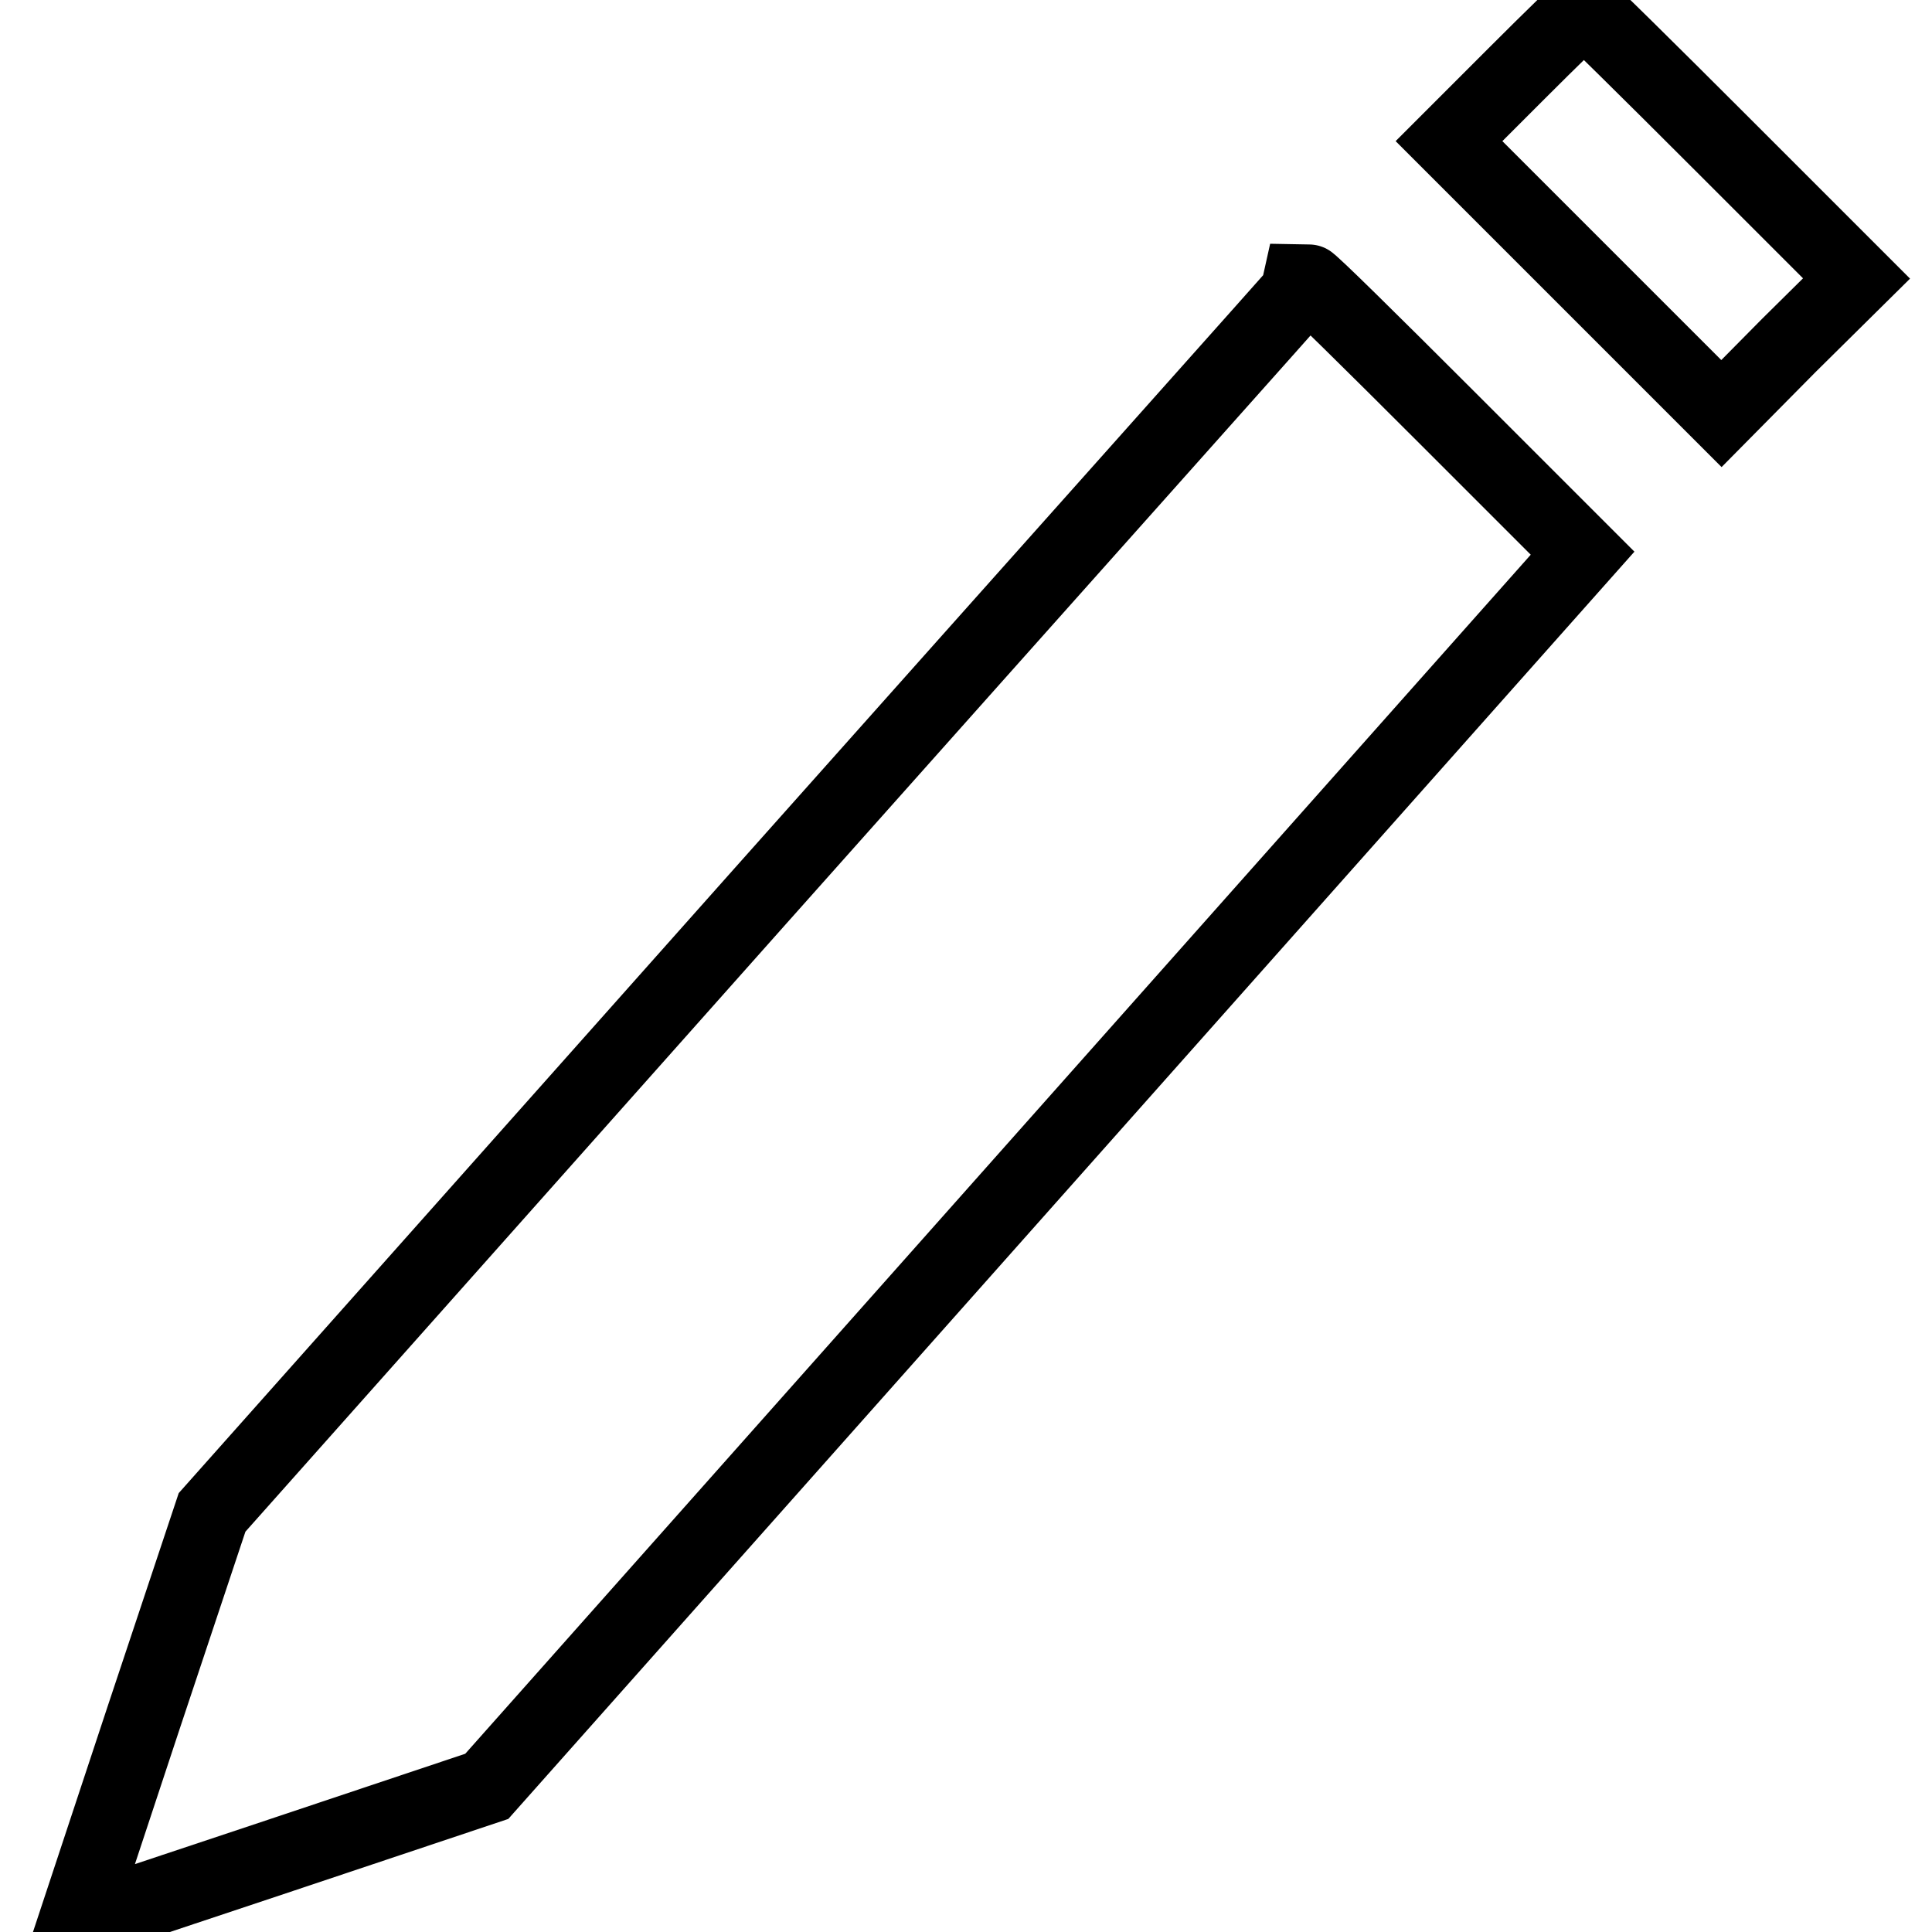
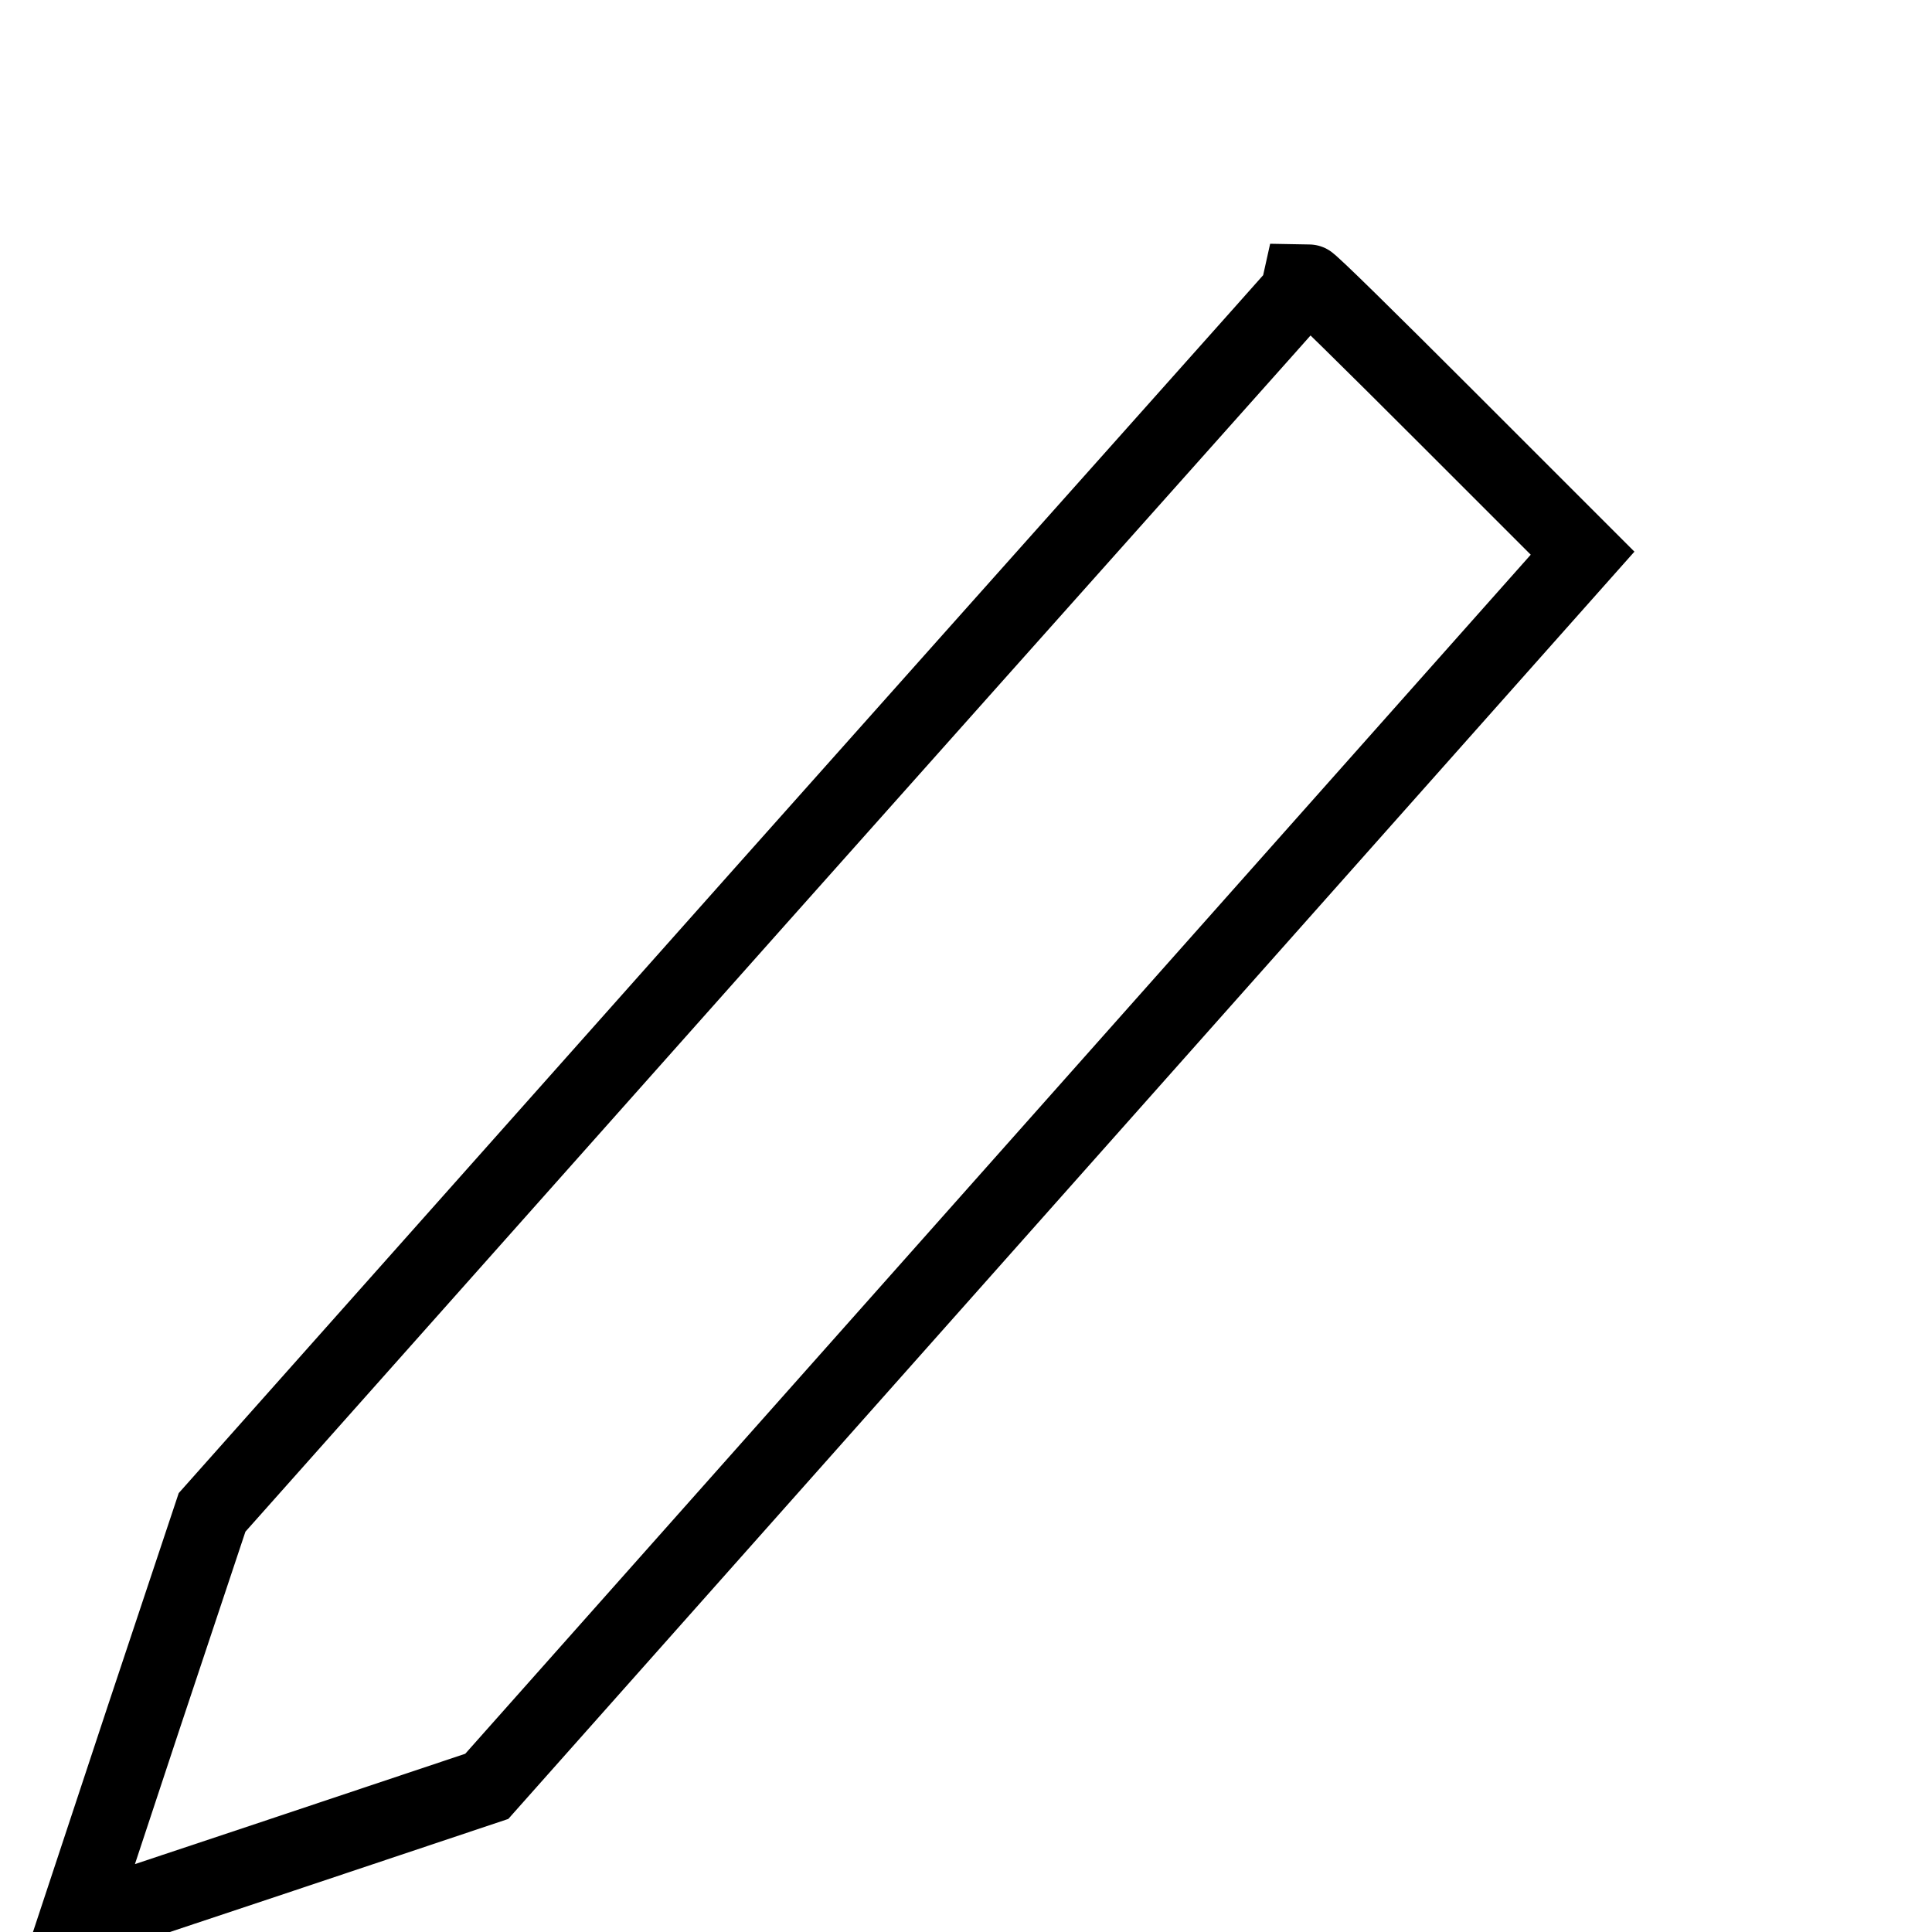
<svg xmlns="http://www.w3.org/2000/svg" version="1.1" x="0px" y="0px" viewBox="0 0 256 256" enable-background="new 0 0 256 256" xml:space="preserve">
  <g>
    <g>
      <g>
-         <path stroke-width="10" fill-opacity="0" stroke="#000000" d="M200.8,9.9l-8.8,8.8l18.1,18.1l18,18l8.9-9l9-8.9l-17.9-17.9c-9.8-9.8-18-17.9-18.2-17.9C209.7,1.1,205.7,5,200.8,9.9z" />
        <path stroke-width="10" fill-opacity="0" stroke="#000000" d="M100.6,118.9l-72.5,81.5l-9.1,27.3L10,254.9l27.3-9.1l27.2-9.1l72.6-81.7l72.6-81.7l-18-18c-9.9-9.9-18.1-18-18.4-18C173.3,37.4,140.5,74.1,100.6,118.9z" />
      </g>
    </g>
  </g>
</svg>